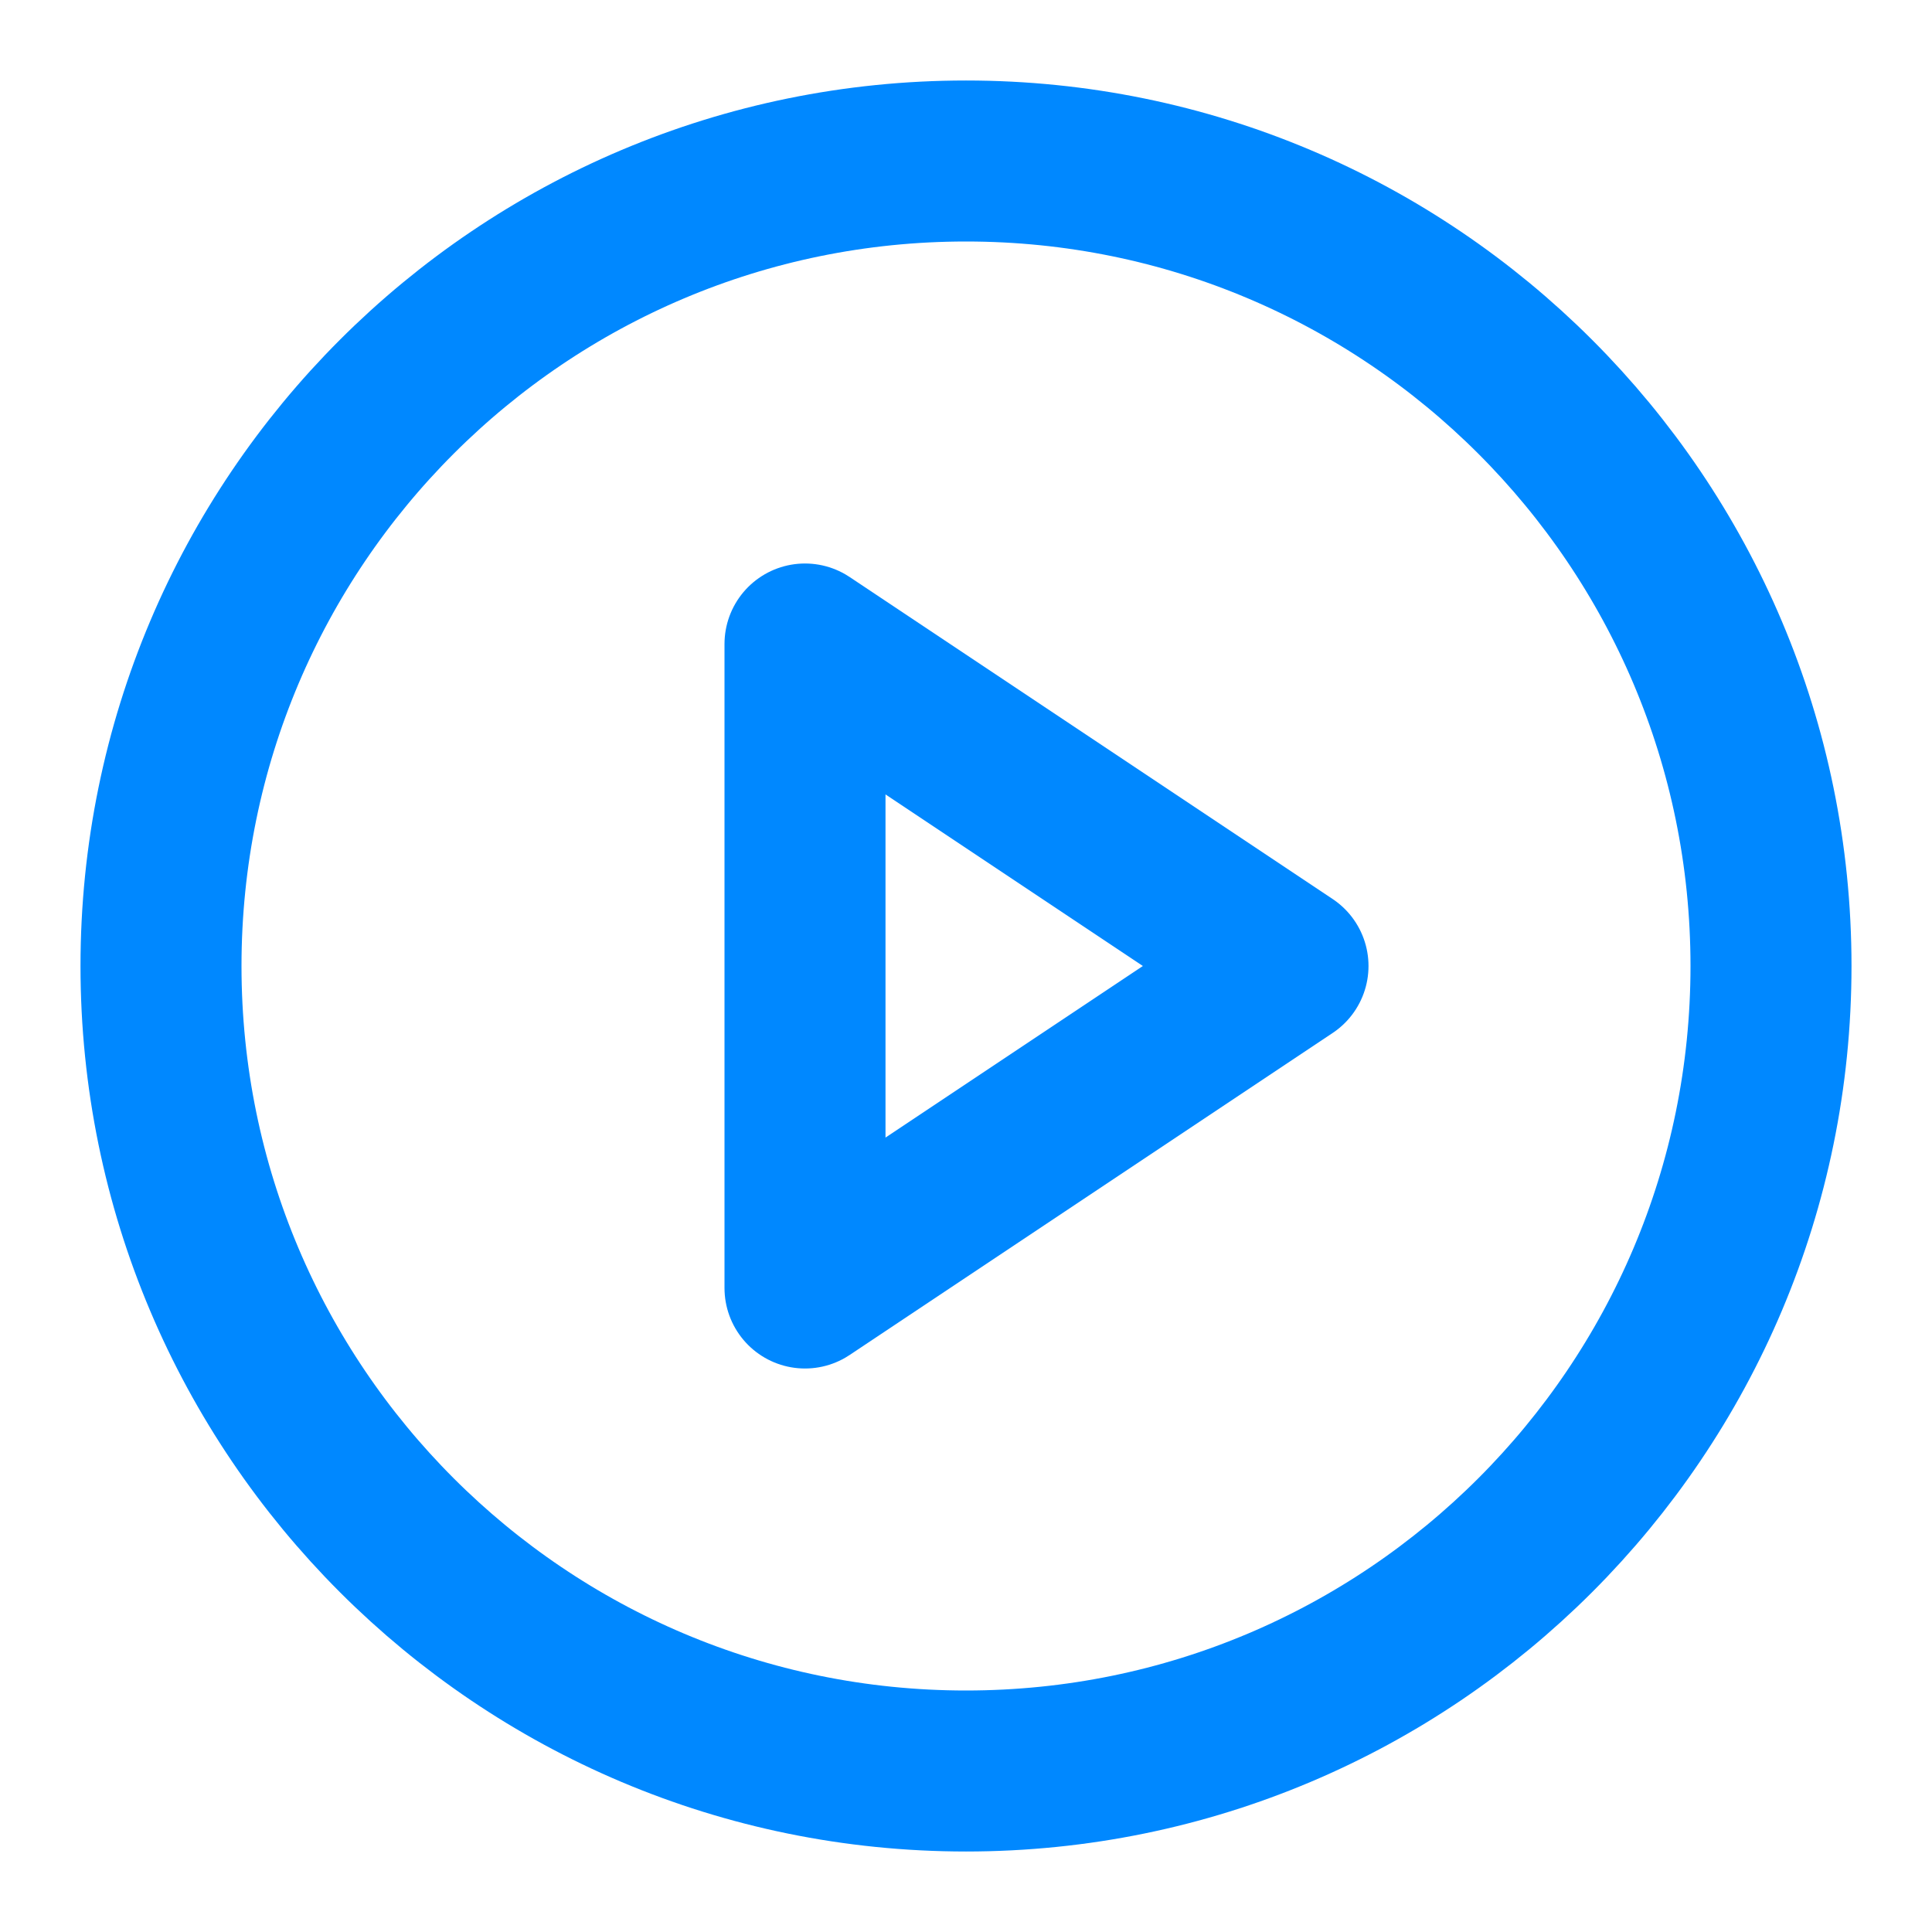
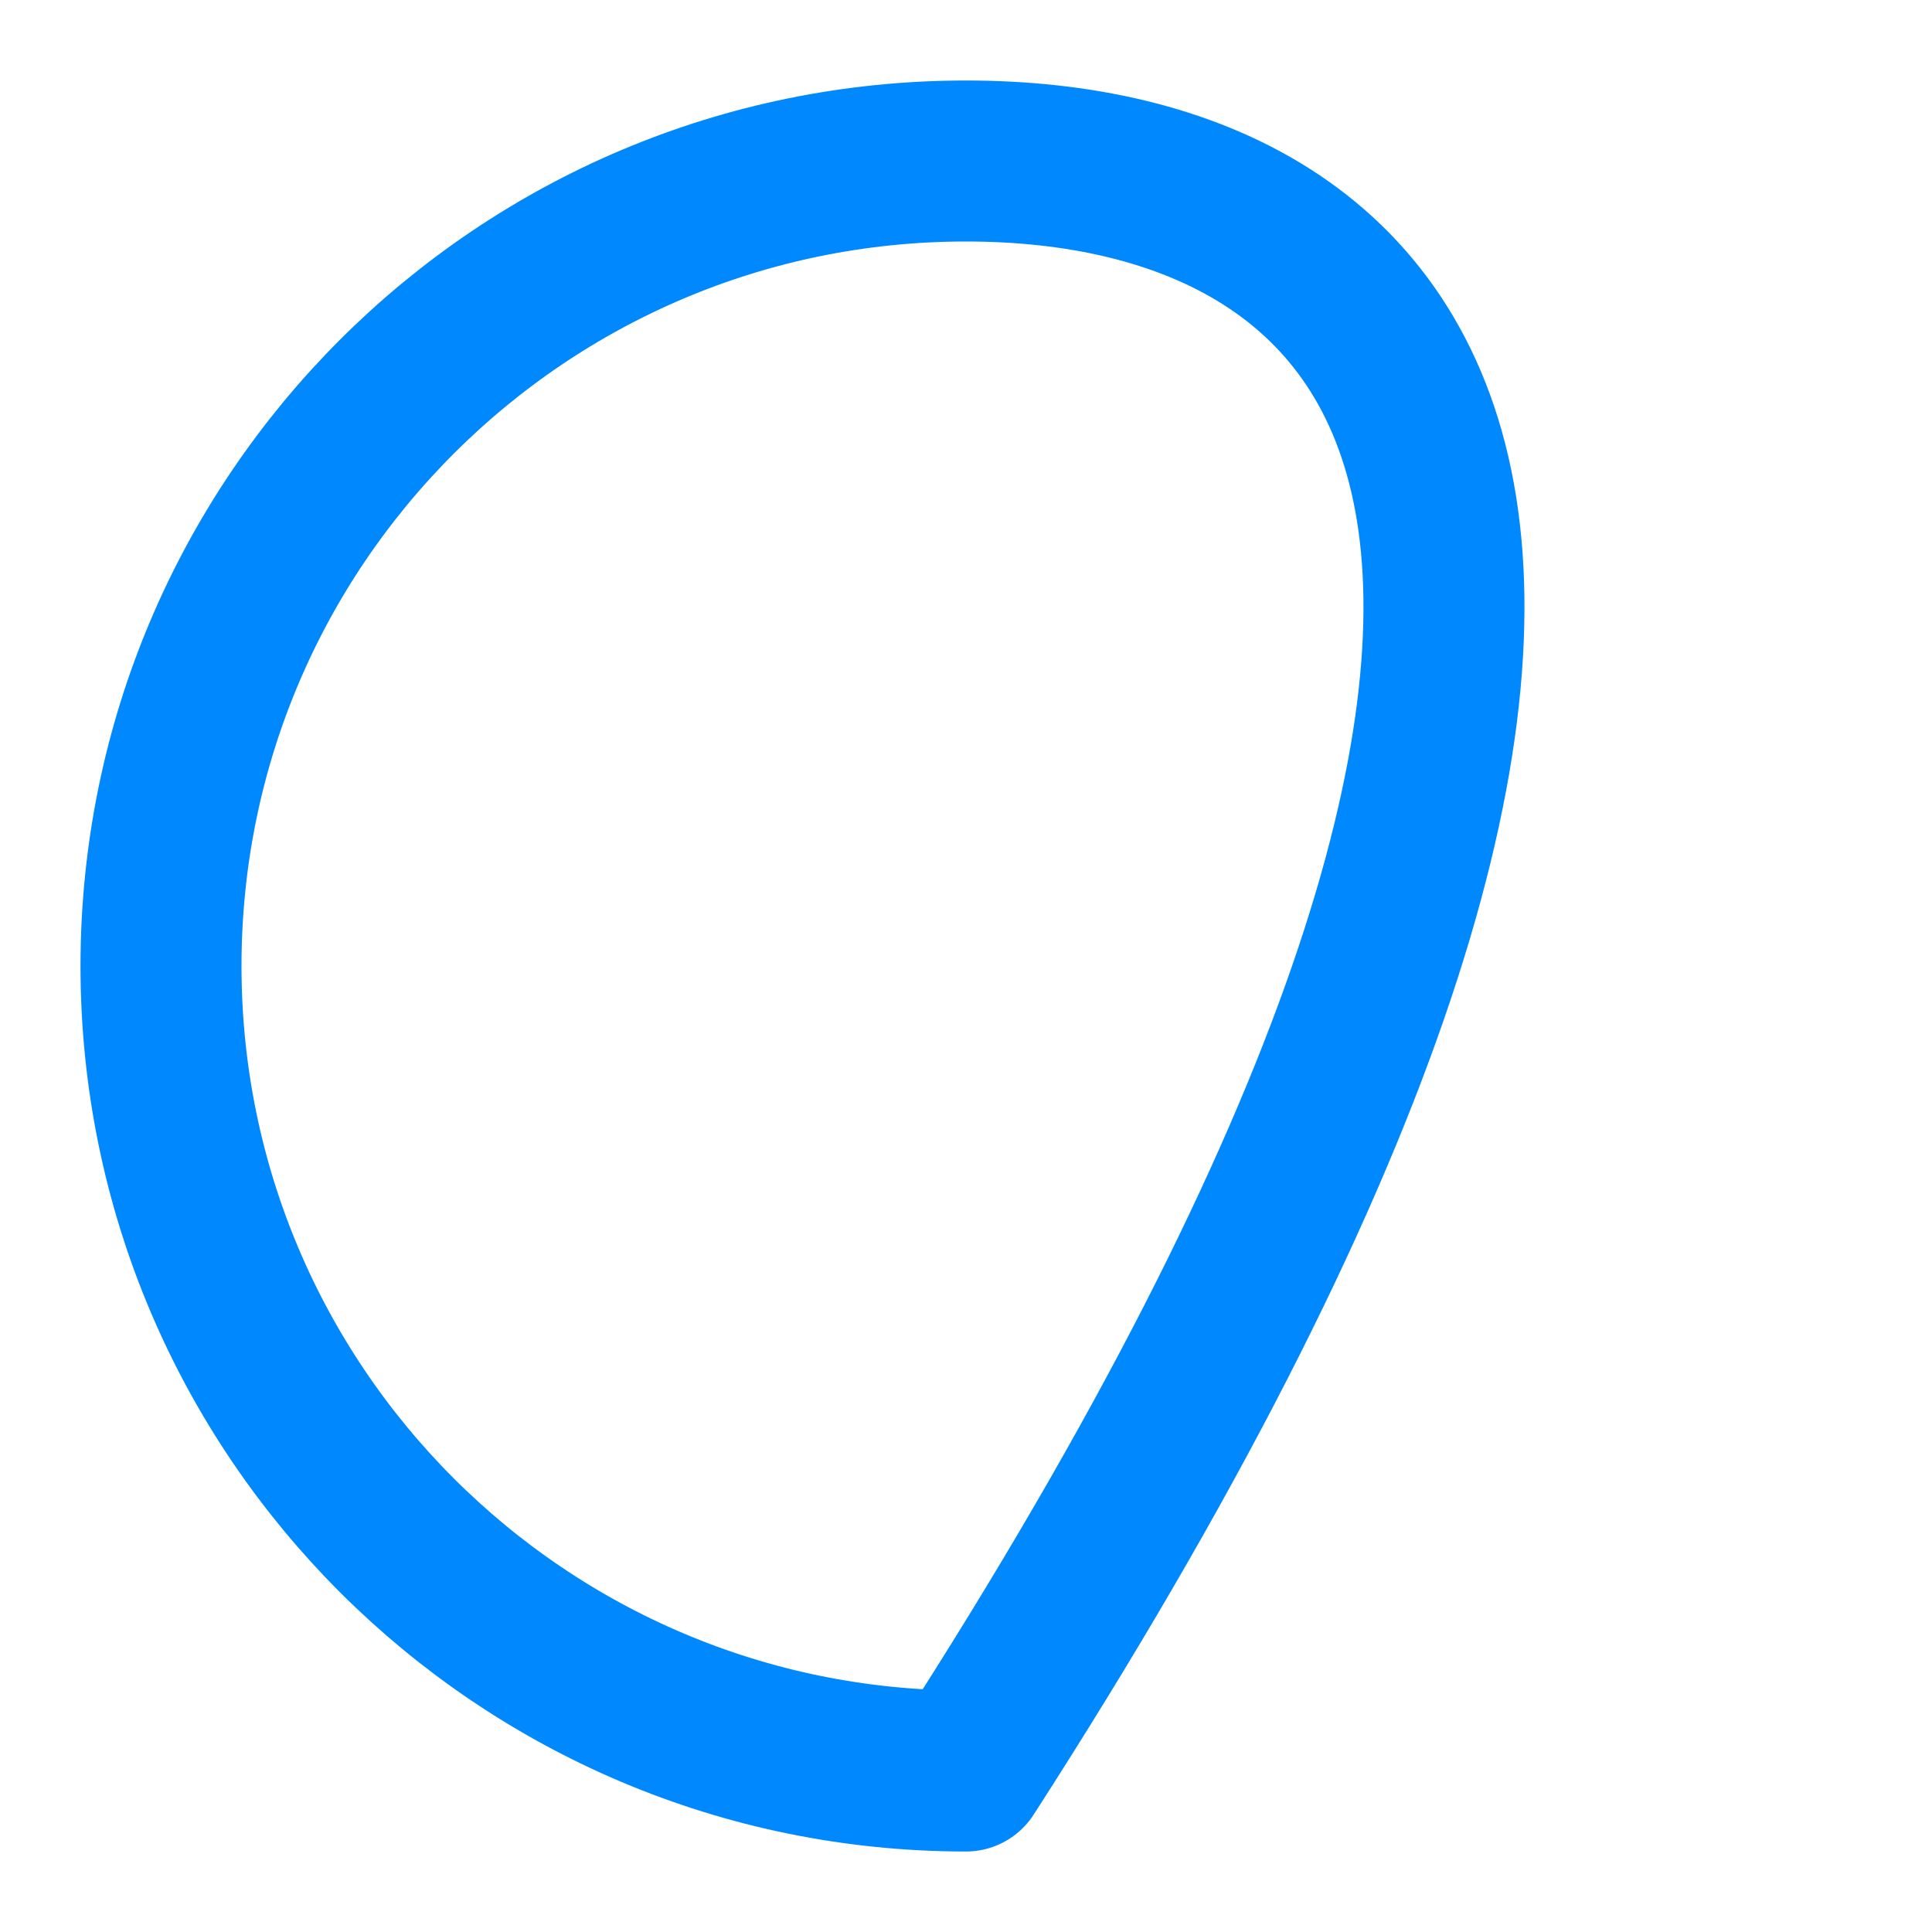
<svg xmlns="http://www.w3.org/2000/svg" width="24" height="24" viewBox="0 0 24 24" fill="none">
-   <path d="M12 22C17.523 22 22 17.523 22 12C22 6.477 17.523 2 12 2C6.477 2 2 6.477 2 12C2 17.523 6.477 22 12 22Z" stroke="#0088FF" stroke-width="2" stroke-linecap="round" stroke-linejoin="round" />
-   <path d="M10 8L16 12L10 16V8Z" stroke="#0088FF" stroke-width="2" stroke-linecap="round" stroke-linejoin="round" />
+   <path d="M12 22C22 6.477 17.523 2 12 2C6.477 2 2 6.477 2 12C2 17.523 6.477 22 12 22Z" stroke="#0088FF" stroke-width="2" stroke-linecap="round" stroke-linejoin="round" />
</svg>